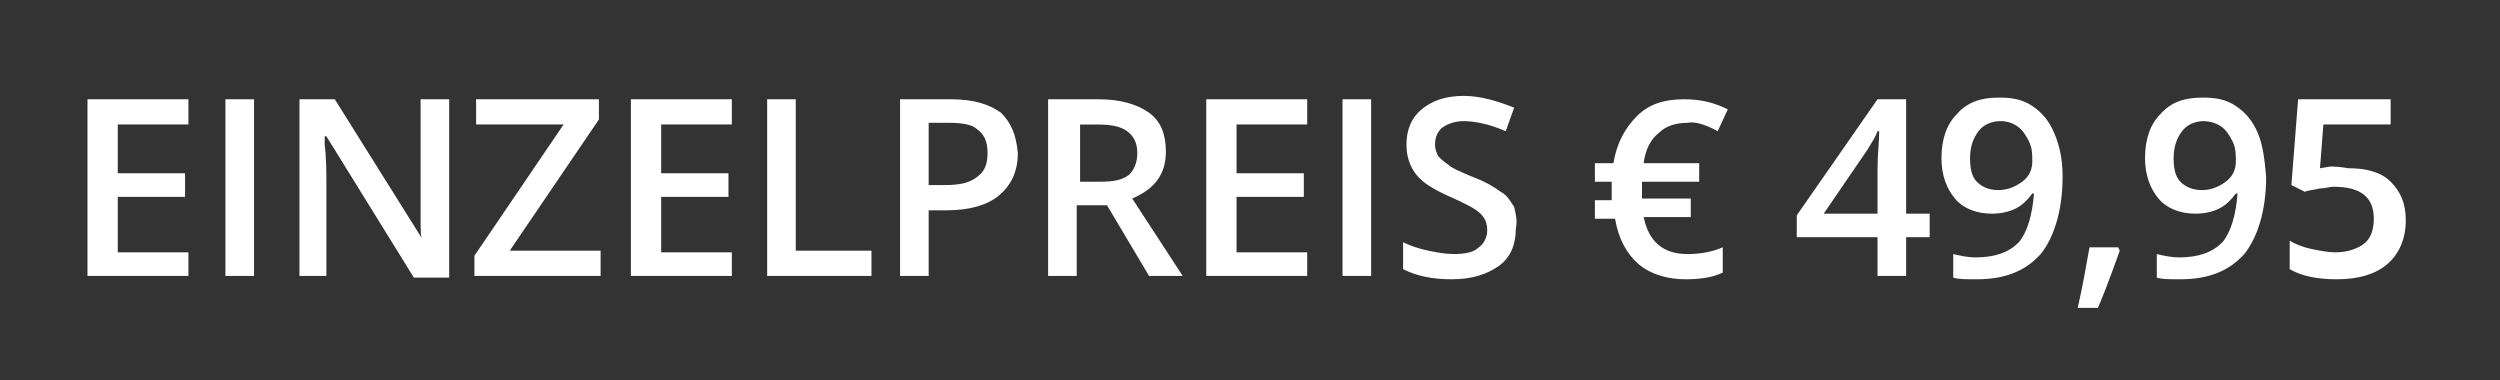
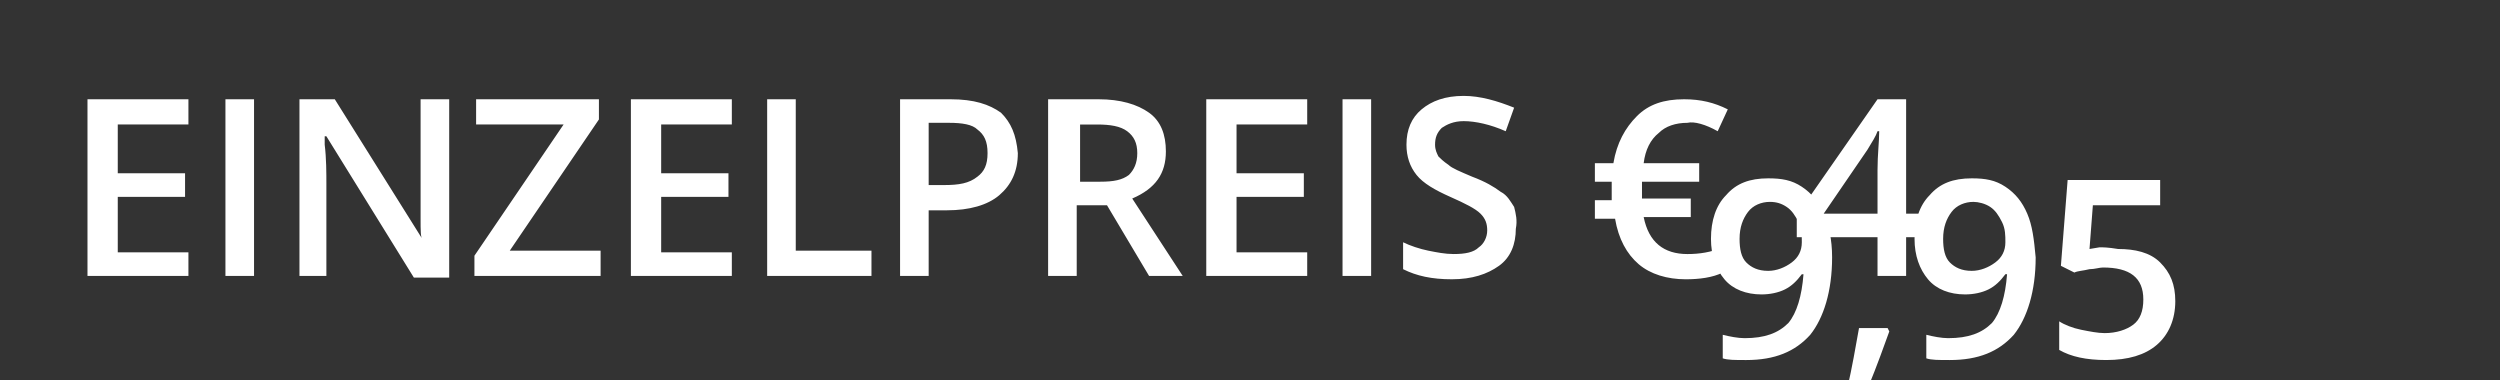
<svg xmlns="http://www.w3.org/2000/svg" viewBox="0 0 148.6 22.6" enable-background="new 0 0 148.6 22.6">
  <rect x="0" y="0" width="148.6" height="22.6" fill="#333333" stroke="none" />
-   <path d="M11.3 15h-4.3v-3.3h4v-1.4h-4v-2.9h4.2v-1.5h-6v10.5h6v-1.4zm3.8 1.4v-10.5h-1.7v10.5h1.7zm11.5-10.5h-1.6v7.1c0 .7 0 1.1.1 1.2l-5.2-8.3h-2.1v10.5h1.6v-5.4c0-.7 0-1.6-.1-2.4v-.5h.1l5.2 8.4h2.1v-10.6zm9.2 9h-5.5l5.3-7.8v-1.2h-7.3v1.5h5.2l-5.3 7.8v1.2h7.5v-1.5zm7.7.1h-4.2v-3.3h4v-1.4h-4v-2.9h4.2v-1.5h-6v10.5h6v-1.4zm8.3 1.4v-1.5h-4.5v-9h-1.7v10.5h6.2zm7.7-9.7c-.7-.5-1.6-.8-3-.8h-3v10.5h1.7v-3.9h1.1c1.3 0 2.4-.3 3.1-.9.7-.6 1.1-1.4 1.1-2.5-.1-1.1-.4-1.8-1-2.4zm-4.3.6h1.2c.8 0 1.4.1 1.7.4.4.3.6.7.6 1.4s-.2 1.1-.6 1.4c-.5.4-1.1.5-2 .5h-.9v-3.7zm8.9.1h1.1c.8 0 1.4.1 1.8.4s.6.7.6 1.3c0 .6-.2 1-.5 1.3-.4.3-.9.4-1.7.4h-1.2v-3.4zm1.7 4.8l2.5 4.2h2l-3-4.6c1.4-.6 2-1.5 2-2.8 0-1-.3-1.8-1-2.3-.7-.5-1.7-.8-3-.8h-3v10.5h1.7v-4.2h1.8zm11.9 2.8h-4.2v-3.3h4v-1.4h-4v-2.9h4.2v-1.5h-6v10.5h6v-1.4zm3.8 1.4v-10.5h-1.7v10.5h1.7zm8.5-4.1c-.2-.3-.4-.7-.8-.9-.4-.3-.9-.6-1.7-.9-.7-.3-1.2-.5-1.4-.7-.3-.2-.5-.4-.6-.5-.1-.2-.2-.4-.2-.7 0-.4.1-.7.4-1 .3-.2.7-.4 1.3-.4.7 0 1.6.2 2.5.6l.5-1.4c-1-.4-2-.7-3-.7-1.1 0-1.9.3-2.5.8-.6.5-.9 1.2-.9 2.1 0 .7.2 1.3.6 1.8.4.5 1.1.9 2 1.3.9.4 1.5.7 1.8 1 .3.3.4.6.4 1s-.2.8-.5 1c-.3.3-.8.4-1.5.4-.5 0-1-.1-1.5-.2s-1.1-.3-1.5-.5v1.6c.8.4 1.7.6 2.9.6s2.1-.3 2.8-.8c.7-.5 1-1.3 1-2.2.1-.5 0-.9-.1-1.3zm12.1-4.5l.6-1.3c-.8-.4-1.6-.6-2.6-.6-1.2 0-2.1.3-2.8 1-.7.7-1.2 1.6-1.4 2.8h-1.1v1.1h1v1.1h-1v1.1h1.2c.2 1.2.7 2.1 1.4 2.7.7.6 1.7.9 2.8.9.8 0 1.6-.1 2.2-.4v-1.5c-.7.3-1.4.4-2.1.4-1.4 0-2.3-.7-2.6-2.2h2.8v-1.1h-2.9v-1h3.4v-1.1h-3.3c.1-.8.4-1.4.9-1.8.4-.4 1-.6 1.7-.6.4-.1 1.1.1 1.8.5zm12.6 4.9h-1.4v-6.8h-1.7l-4.8 6.9v1.3h4.8v2.3h1.7v-2.3h1.4v-1.4zm-6.3 0l2.6-3.8c.3-.5.5-.8.6-1.1h.1c0 .6-.1 1.4-.1 2.3v2.6h-3.2zm13.7-4.8c-.3-.7-.7-1.2-1.3-1.6-.6-.4-1.2-.5-2-.5-1.1 0-1.9.3-2.5 1-.6.6-.9 1.5-.9 2.6 0 1 .3 1.8.8 2.4.5.6 1.3.9 2.2.9.5 0 1-.1 1.4-.3.4-.2.7-.5 1-.9h.1c-.1 1.3-.4 2.3-.9 2.9-.6.6-1.4.9-2.6.9-.4 0-.9-.1-1.3-.2v1.4c.3.1.7.1 1.4.1 1.7 0 2.9-.5 3.8-1.5.8-1 1.3-2.6 1.3-4.6 0-1.1-.2-1.9-.5-2.6zm-2.2-.4c.3.2.5.5.7.9.2.4.2.8.2 1.2 0 .5-.2.9-.6 1.2-.4.3-.9.5-1.4.5-.6 0-1-.2-1.3-.5-.3-.3-.4-.8-.4-1.4 0-.7.2-1.2.5-1.6.3-.4.8-.6 1.3-.6.4 0 .7.1 1 .3zm6 7.2h-1.7c-.2 1.1-.4 2.3-.7 3.6h1.2c.6-1.4 1-2.6 1.3-3.4l-.1-.2zm8.3-6.8c-.3-.7-.7-1.2-1.3-1.6-.6-.4-1.2-.5-2-.5-1.1 0-1.9.3-2.5 1-.6.6-.9 1.5-.9 2.6 0 1 .3 1.8.8 2.4.5.6 1.3.9 2.2.9.5 0 1-.1 1.4-.3.4-.2.7-.5 1-.9h.1c-.1 1.3-.4 2.3-.9 2.9-.6.6-1.4.9-2.6.9-.4 0-.9-.1-1.3-.2v1.4c.3.1.7.1 1.4.1 1.7 0 2.9-.5 3.8-1.5.8-1 1.3-2.6 1.3-4.6-.1-1.1-.2-1.9-.5-2.6zm-2.2-.4c.3.2.5.5.7.9.2.4.2.8.2 1.2 0 .5-.2.9-.6 1.2-.4.3-.9.5-1.4.5-.6 0-1-.2-1.3-.5-.3-.3-.4-.8-.4-1.4 0-.7.2-1.2.5-1.6.3-.4.8-.6 1.3-.6.3 0 .7.1 1 .3zm6.5 2.4l-.6.1.2-2.6h4v-1.5h-5.5l-.4 5.1.8.4c.2-.1.5-.1.9-.2.3 0 .6-.1.8-.1 1.6 0 2.4.6 2.4 1.9 0 .7-.2 1.2-.6 1.5-.4.3-1 .5-1.7.5-.4 0-.9-.1-1.4-.2-.5-.1-1-.3-1.3-.5v1.7c.7.4 1.6.6 2.8.6 1.3 0 2.3-.3 3-.9.7-.6 1.1-1.5 1.1-2.6 0-1-.3-1.7-.9-2.3-.6-.6-1.5-.8-2.5-.8-.6-.1-.9-.1-1.1-.1z" fill="#fff" />
+   <path d="M11.3 15h-4.3v-3.3h4v-1.4h-4v-2.9h4.2v-1.5h-6v10.5h6v-1.4zm3.8 1.4v-10.5h-1.7v10.5h1.7zm11.5-10.5h-1.6v7.1c0 .7 0 1.1.1 1.2l-5.2-8.3h-2.1v10.5h1.6v-5.4c0-.7 0-1.6-.1-2.4v-.5h.1l5.2 8.4h2.1v-10.6zm9.2 9h-5.5l5.3-7.8v-1.2h-7.3v1.5h5.2l-5.3 7.8v1.2h7.5v-1.5zm7.7.1h-4.2v-3.3h4v-1.4h-4v-2.9h4.2v-1.5h-6v10.5h6v-1.4zm8.3 1.4v-1.5h-4.5v-9h-1.7v10.5h6.2zm7.7-9.7c-.7-.5-1.6-.8-3-.8h-3v10.5h1.7v-3.9h1.1c1.3 0 2.4-.3 3.1-.9.7-.6 1.1-1.4 1.1-2.5-.1-1.1-.4-1.8-1-2.4zm-4.3.6h1.2c.8 0 1.4.1 1.7.4.4.3.6.7.6 1.4s-.2 1.1-.6 1.4c-.5.4-1.1.5-2 .5h-.9v-3.7zm8.9.1h1.1c.8 0 1.4.1 1.8.4s.6.7.6 1.3c0 .6-.2 1-.5 1.3-.4.3-.9.4-1.7.4h-1.2v-3.4zm1.7 4.8l2.5 4.2h2l-3-4.6c1.4-.6 2-1.5 2-2.8 0-1-.3-1.8-1-2.3-.7-.5-1.7-.8-3-.8h-3v10.5h1.7v-4.2h1.8zm11.9 2.8h-4.2v-3.3h4v-1.4h-4v-2.9h4.2v-1.5h-6v10.5h6v-1.4zm3.8 1.4v-10.5h-1.7v10.5h1.7zm8.5-4.1c-.2-.3-.4-.7-.8-.9-.4-.3-.9-.6-1.7-.9-.7-.3-1.2-.5-1.4-.7-.3-.2-.5-.4-.6-.5-.1-.2-.2-.4-.2-.7 0-.4.1-.7.4-1 .3-.2.7-.4 1.3-.4.7 0 1.6.2 2.5.6l.5-1.4c-1-.4-2-.7-3-.7-1.1 0-1.9.3-2.5.8-.6.5-.9 1.2-.9 2.1 0 .7.2 1.3.6 1.8.4.5 1.1.9 2 1.3.9.4 1.5.7 1.8 1 .3.3.4.6.4 1s-.2.8-.5 1c-.3.3-.8.4-1.5.4-.5 0-1-.1-1.5-.2s-1.1-.3-1.5-.5v1.6c.8.4 1.7.6 2.9.6s2.1-.3 2.8-.8c.7-.5 1-1.3 1-2.2.1-.5 0-.9-.1-1.3zm12.1-4.5l.6-1.3c-.8-.4-1.6-.6-2.6-.6-1.2 0-2.1.3-2.8 1-.7.7-1.2 1.6-1.4 2.8h-1.1v1.1h1v1.1h-1v1.1h1.2c.2 1.2.7 2.1 1.4 2.7.7.6 1.7.9 2.8.9.8 0 1.6-.1 2.2-.4v-1.5c-.7.3-1.4.4-2.1.4-1.4 0-2.3-.7-2.6-2.2h2.8v-1.1h-2.9v-1h3.4v-1.1h-3.3c.1-.8.4-1.4.9-1.8.4-.4 1-.6 1.7-.6.4-.1 1.1.1 1.8.5zm12.6 4.9h-1.4v-6.8h-1.7l-4.8 6.9v1.3h4.8v2.3h1.7v-2.3h1.4v-1.4zm-6.3 0l2.6-3.8c.3-.5.5-.8.6-1.1h.1c0 .6-.1 1.4-.1 2.3v2.6h-3.2zc-.3-.7-.7-1.2-1.3-1.6-.6-.4-1.2-.5-2-.5-1.1 0-1.9.3-2.5 1-.6.6-.9 1.5-.9 2.6 0 1 .3 1.8.8 2.4.5.6 1.3.9 2.2.9.5 0 1-.1 1.4-.3.4-.2.7-.5 1-.9h.1c-.1 1.3-.4 2.3-.9 2.9-.6.6-1.4.9-2.6.9-.4 0-.9-.1-1.3-.2v1.4c.3.1.7.1 1.4.1 1.7 0 2.9-.5 3.8-1.5.8-1 1.3-2.6 1.3-4.6 0-1.1-.2-1.9-.5-2.6zm-2.2-.4c.3.2.5.5.7.9.2.4.2.8.2 1.2 0 .5-.2.9-.6 1.2-.4.3-.9.5-1.4.5-.6 0-1-.2-1.3-.5-.3-.3-.4-.8-.4-1.4 0-.7.2-1.2.5-1.6.3-.4.8-.6 1.3-.6.4 0 .7.1 1 .3zm6 7.2h-1.7c-.2 1.1-.4 2.3-.7 3.6h1.2c.6-1.4 1-2.6 1.3-3.4l-.1-.2zm8.3-6.8c-.3-.7-.7-1.2-1.3-1.6-.6-.4-1.2-.5-2-.5-1.1 0-1.9.3-2.5 1-.6.6-.9 1.5-.9 2.6 0 1 .3 1.8.8 2.4.5.6 1.3.9 2.2.9.5 0 1-.1 1.4-.3.4-.2.7-.5 1-.9h.1c-.1 1.3-.4 2.3-.9 2.9-.6.6-1.4.9-2.6.9-.4 0-.9-.1-1.3-.2v1.4c.3.1.7.1 1.4.1 1.7 0 2.9-.5 3.8-1.5.8-1 1.3-2.6 1.3-4.6-.1-1.1-.2-1.9-.5-2.6zm-2.2-.4c.3.2.5.5.7.9.2.4.2.8.2 1.2 0 .5-.2.9-.6 1.2-.4.3-.9.5-1.4.5-.6 0-1-.2-1.3-.5-.3-.3-.4-.8-.4-1.4 0-.7.2-1.2.5-1.6.3-.4.8-.6 1.3-.6.3 0 .7.1 1 .3zm6.5 2.4l-.6.1.2-2.6h4v-1.5h-5.5l-.4 5.1.8.4c.2-.1.5-.1.9-.2.3 0 .6-.1.8-.1 1.6 0 2.4.6 2.4 1.9 0 .7-.2 1.2-.6 1.5-.4.3-1 .5-1.7.5-.4 0-.9-.1-1.4-.2-.5-.1-1-.3-1.3-.5v1.7c.7.4 1.6.6 2.8.6 1.3 0 2.3-.3 3-.9.7-.6 1.1-1.5 1.1-2.6 0-1-.3-1.7-.9-2.3-.6-.6-1.5-.8-2.5-.8-.6-.1-.9-.1-1.1-.1z" fill="#fff" />
</svg>